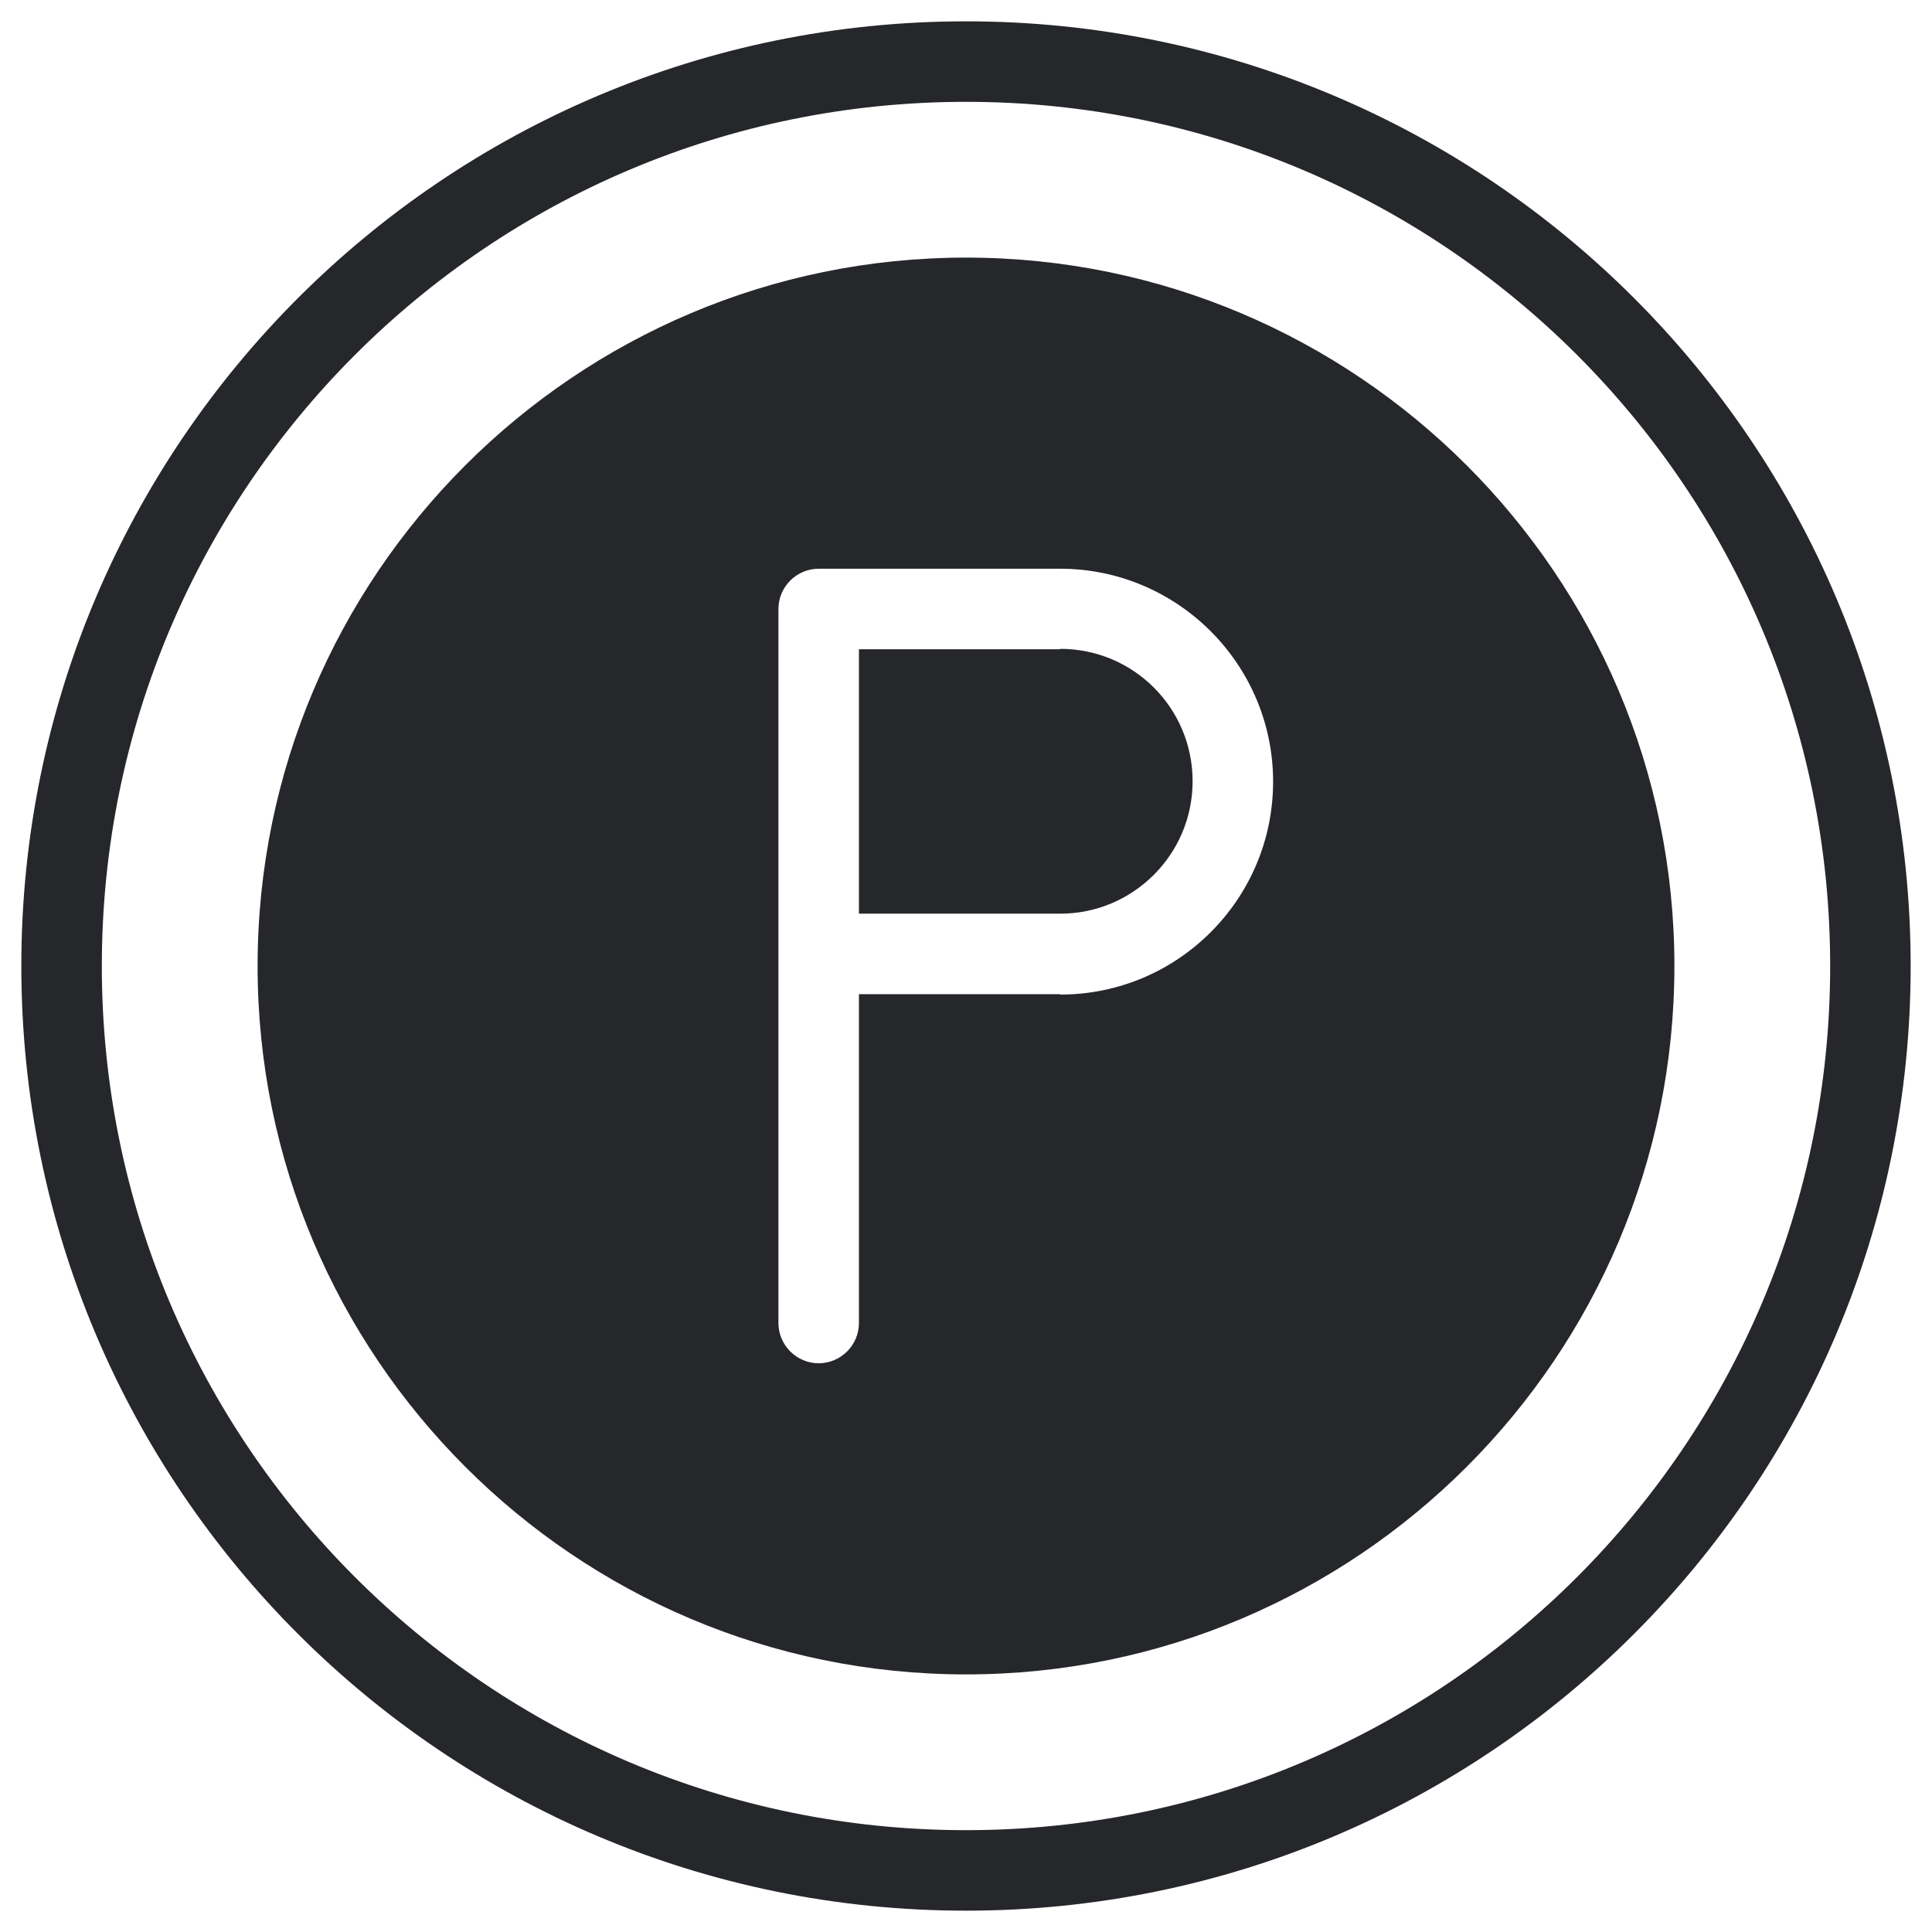
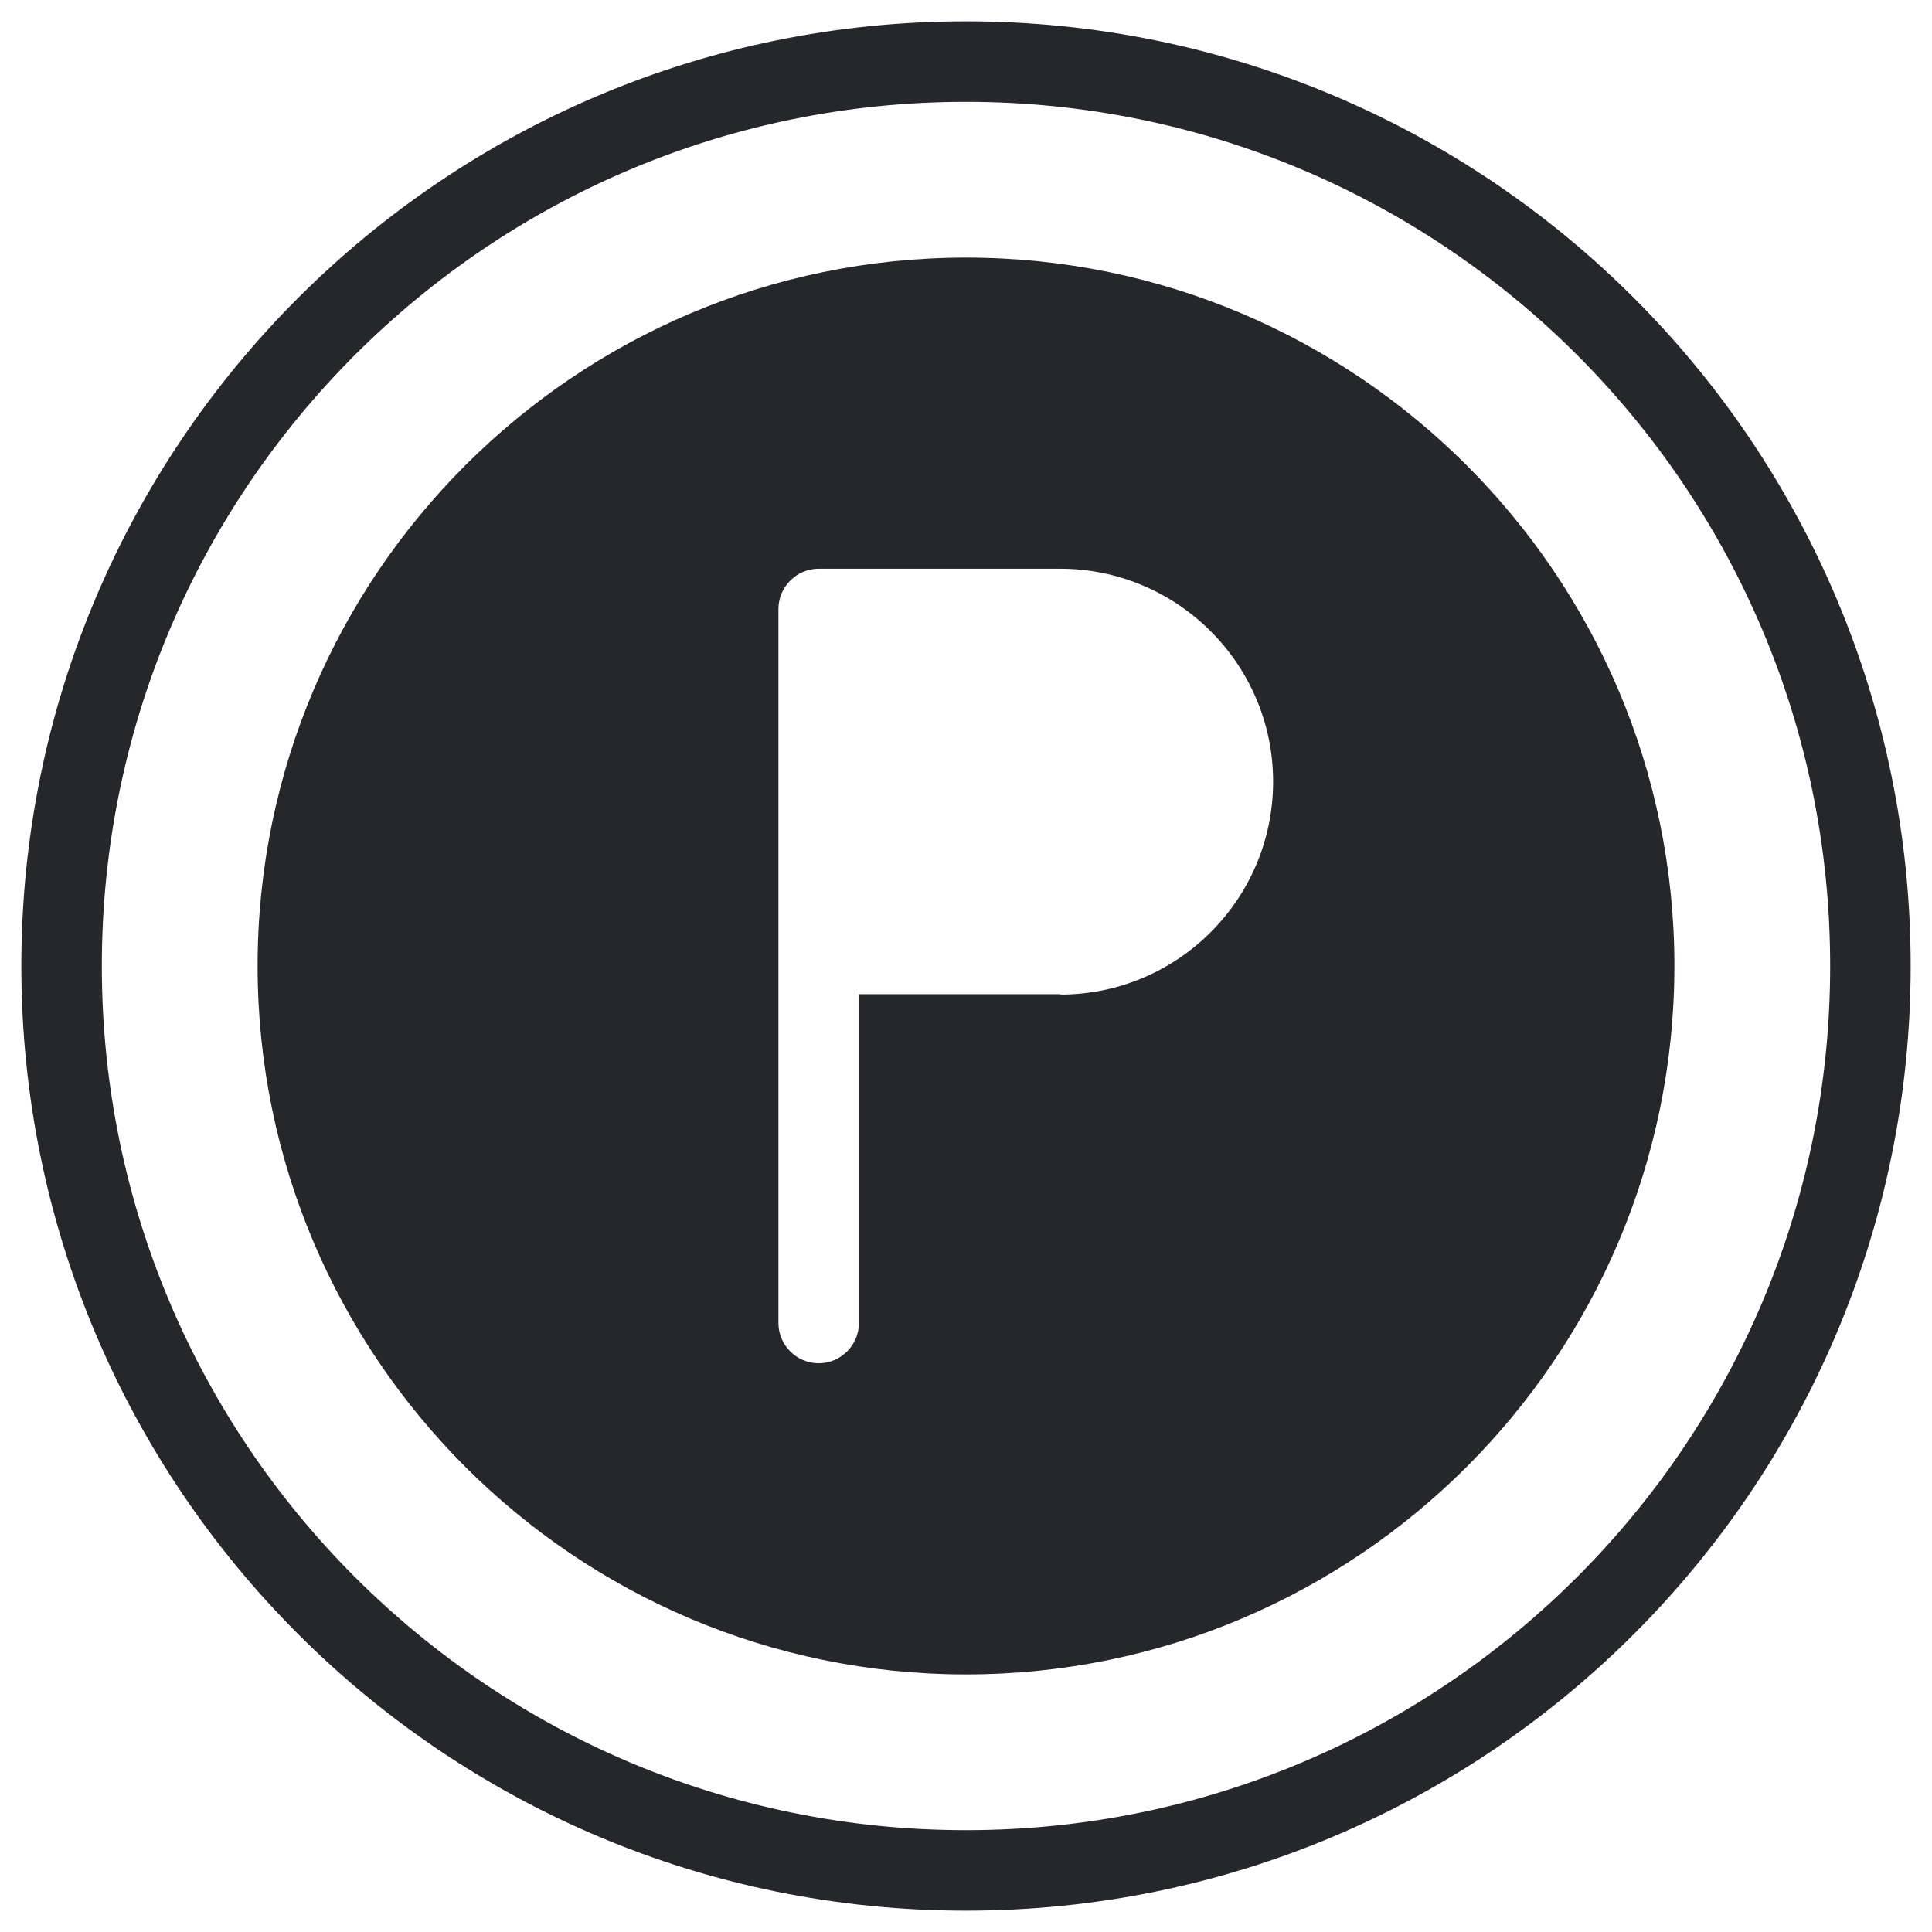
<svg xmlns="http://www.w3.org/2000/svg" width="48" height="48" viewBox="0 0 48 48" fill="none">
  <g clip-path="url(#clip0_75_738)">
    <mask id="mask0_75_738" style="mask-type:luminance" maskUnits="userSpaceOnUse" x="0" y="0" width="48" height="48">
      <path d="M48 0H0V48H48V0Z" fill="white" />
    </mask>
    <g mask="url(#mask0_75_738)">
      <path d="M24 46.47C36.41 46.47 46.47 36.41 46.47 24C46.47 11.59 36.41 1.53 24 1.53C11.59 1.53 1.53 11.59 1.53 24C1.53 36.41 11.59 46.47 24 46.47Z" stroke="#26272B" stroke-width="2" stroke-linecap="round" stroke-linejoin="round" />
-       <path d="M26.34 16.13H21.34V22.7H26.34C28.15 22.7 29.63 21.23 29.63 19.41C29.63 17.59 28.16 16.12 26.34 16.12V16.13Z" fill="#26272B" />
      <path d="M24 6.4C14.3 6.4 6.4 14.29 6.4 24C6.4 33.71 14.29 41.6 24 41.6C33.71 41.6 41.6 33.71 41.6 24C41.6 14.29 33.7 6.4 24 6.4ZM26.34 24.7H21.34V32.87C21.34 33.42 20.89 33.87 20.34 33.87C19.79 33.87 19.34 33.42 19.34 32.87V15.13C19.34 14.58 19.79 14.13 20.34 14.13H26.34C29.25 14.13 31.63 16.5 31.63 19.42C31.63 22.34 29.26 24.71 26.34 24.71V24.7Z" fill="#26272B" />
    </g>
  </g>
  <defs>
    <clipPath id="clip0_75_738">
      <rect width="48" height="48" fill="white" />
    </clipPath>
  </defs>
</svg>